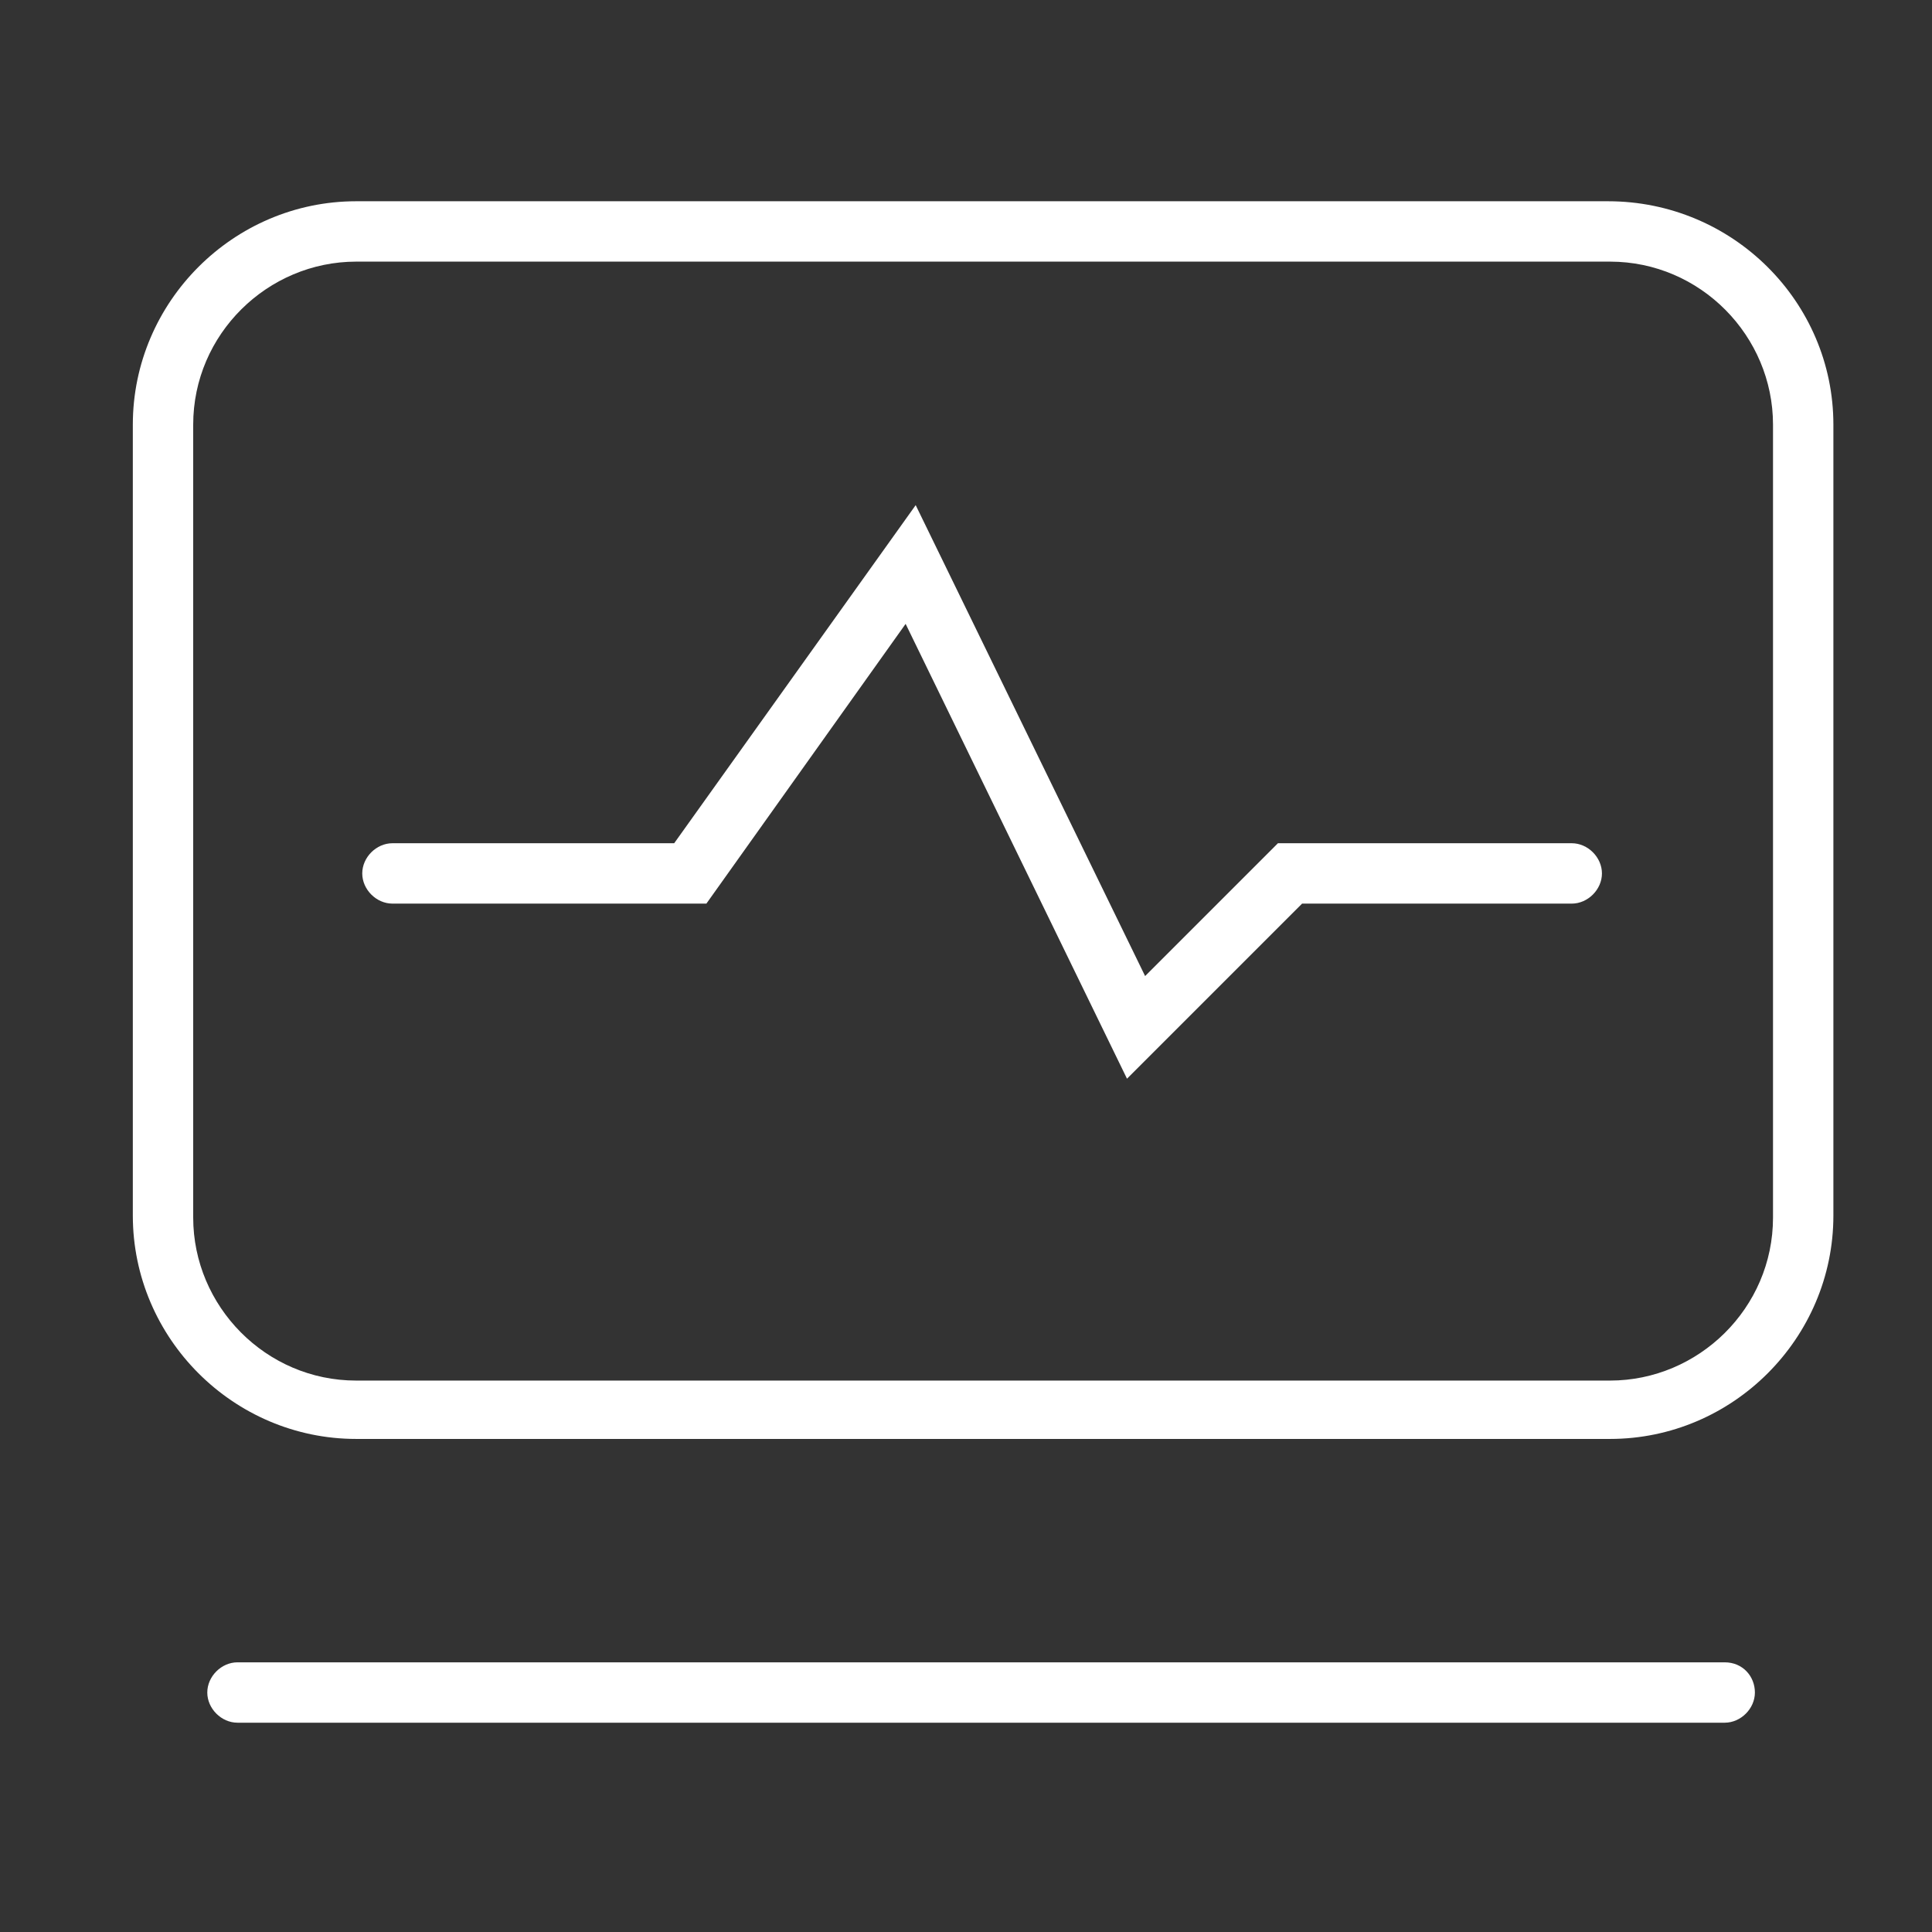
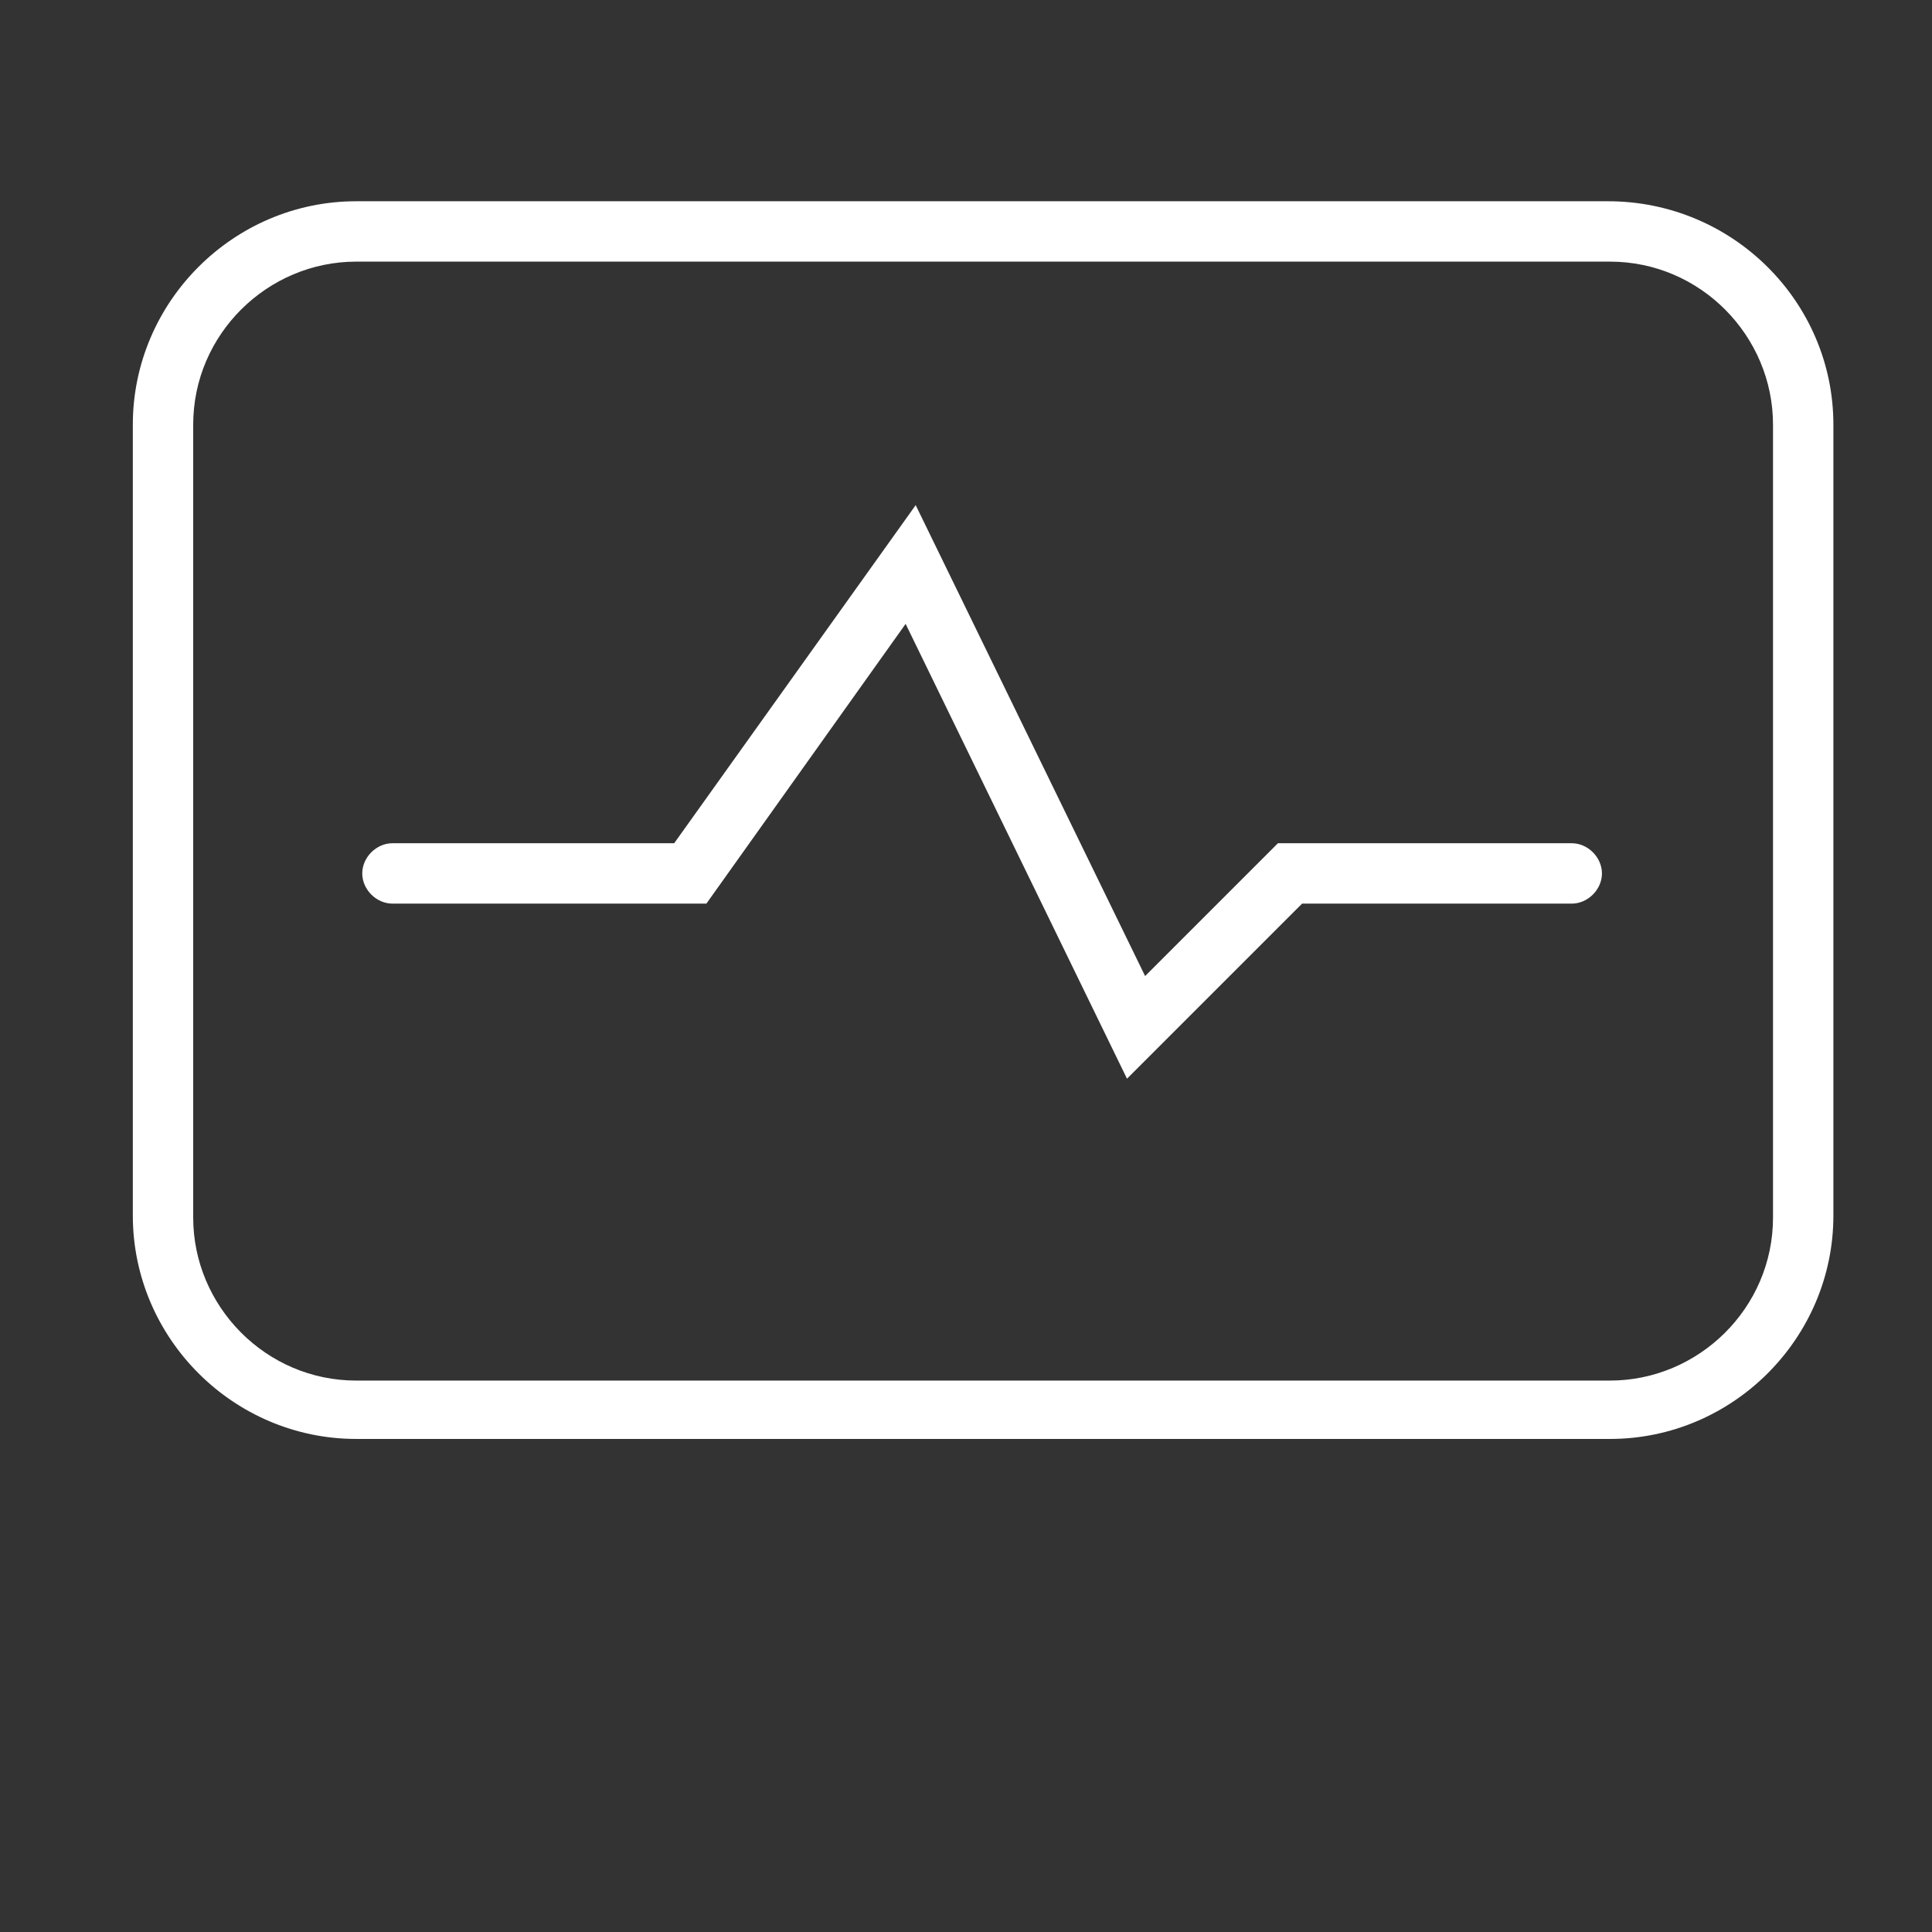
<svg xmlns="http://www.w3.org/2000/svg" version="1.1" id="图层_1" x="0px" y="0px" viewBox="0 0 96 96" style="enable-background:new 0 0 96 96;" xml:space="preserve">
  <rect x="0" y="0" width="96" height="96" fill="#333333" stroke="none" />
  <style type="text/css">
	.st0{fill:#FFFFFF;}
</style>
  <g>
    <path class="st0" d="M79.9,10H17.7c-6.1,0-11.1,5-11.1,11.1v39.3c0,6.1,5,11.1,11.1,11.1h62.3c6.1,0,11.1-5,11.1-11.1V21.1   C91.1,15,86.1,10,79.9,10z M88.1,60.5c0,4.5-3.7,8.1-8.1,8.1H17.7c-4.5,0-8.1-3.7-8.1-8.1V21.1c0-4.5,3.7-8.1,8.1-8.1h62.3   c4.5,0,8.1,3.7,8.1,8.1V60.5z" />
-     <path class="st0" d="M85.7,82.6H11.8c-0.8,0-1.5,0.7-1.5,1.5s0.7,1.5,1.5,1.5h73.9c0.8,0,1.5-0.7,1.5-1.5S86.6,82.6,85.7,82.6z" />
    <path class="st0" d="M78.1,41.9H63.5l-6.6,6.6L45.5,25.1L33.5,41.9H19.5c-0.8,0-1.5,0.7-1.5,1.5s0.7,1.5,1.5,1.5h15.6L45,31   l11,22.6l8.7-8.7h13.4c0.8,0,1.5-0.7,1.5-1.5S78.9,41.9,78.1,41.9z" />
  </g>
</svg>